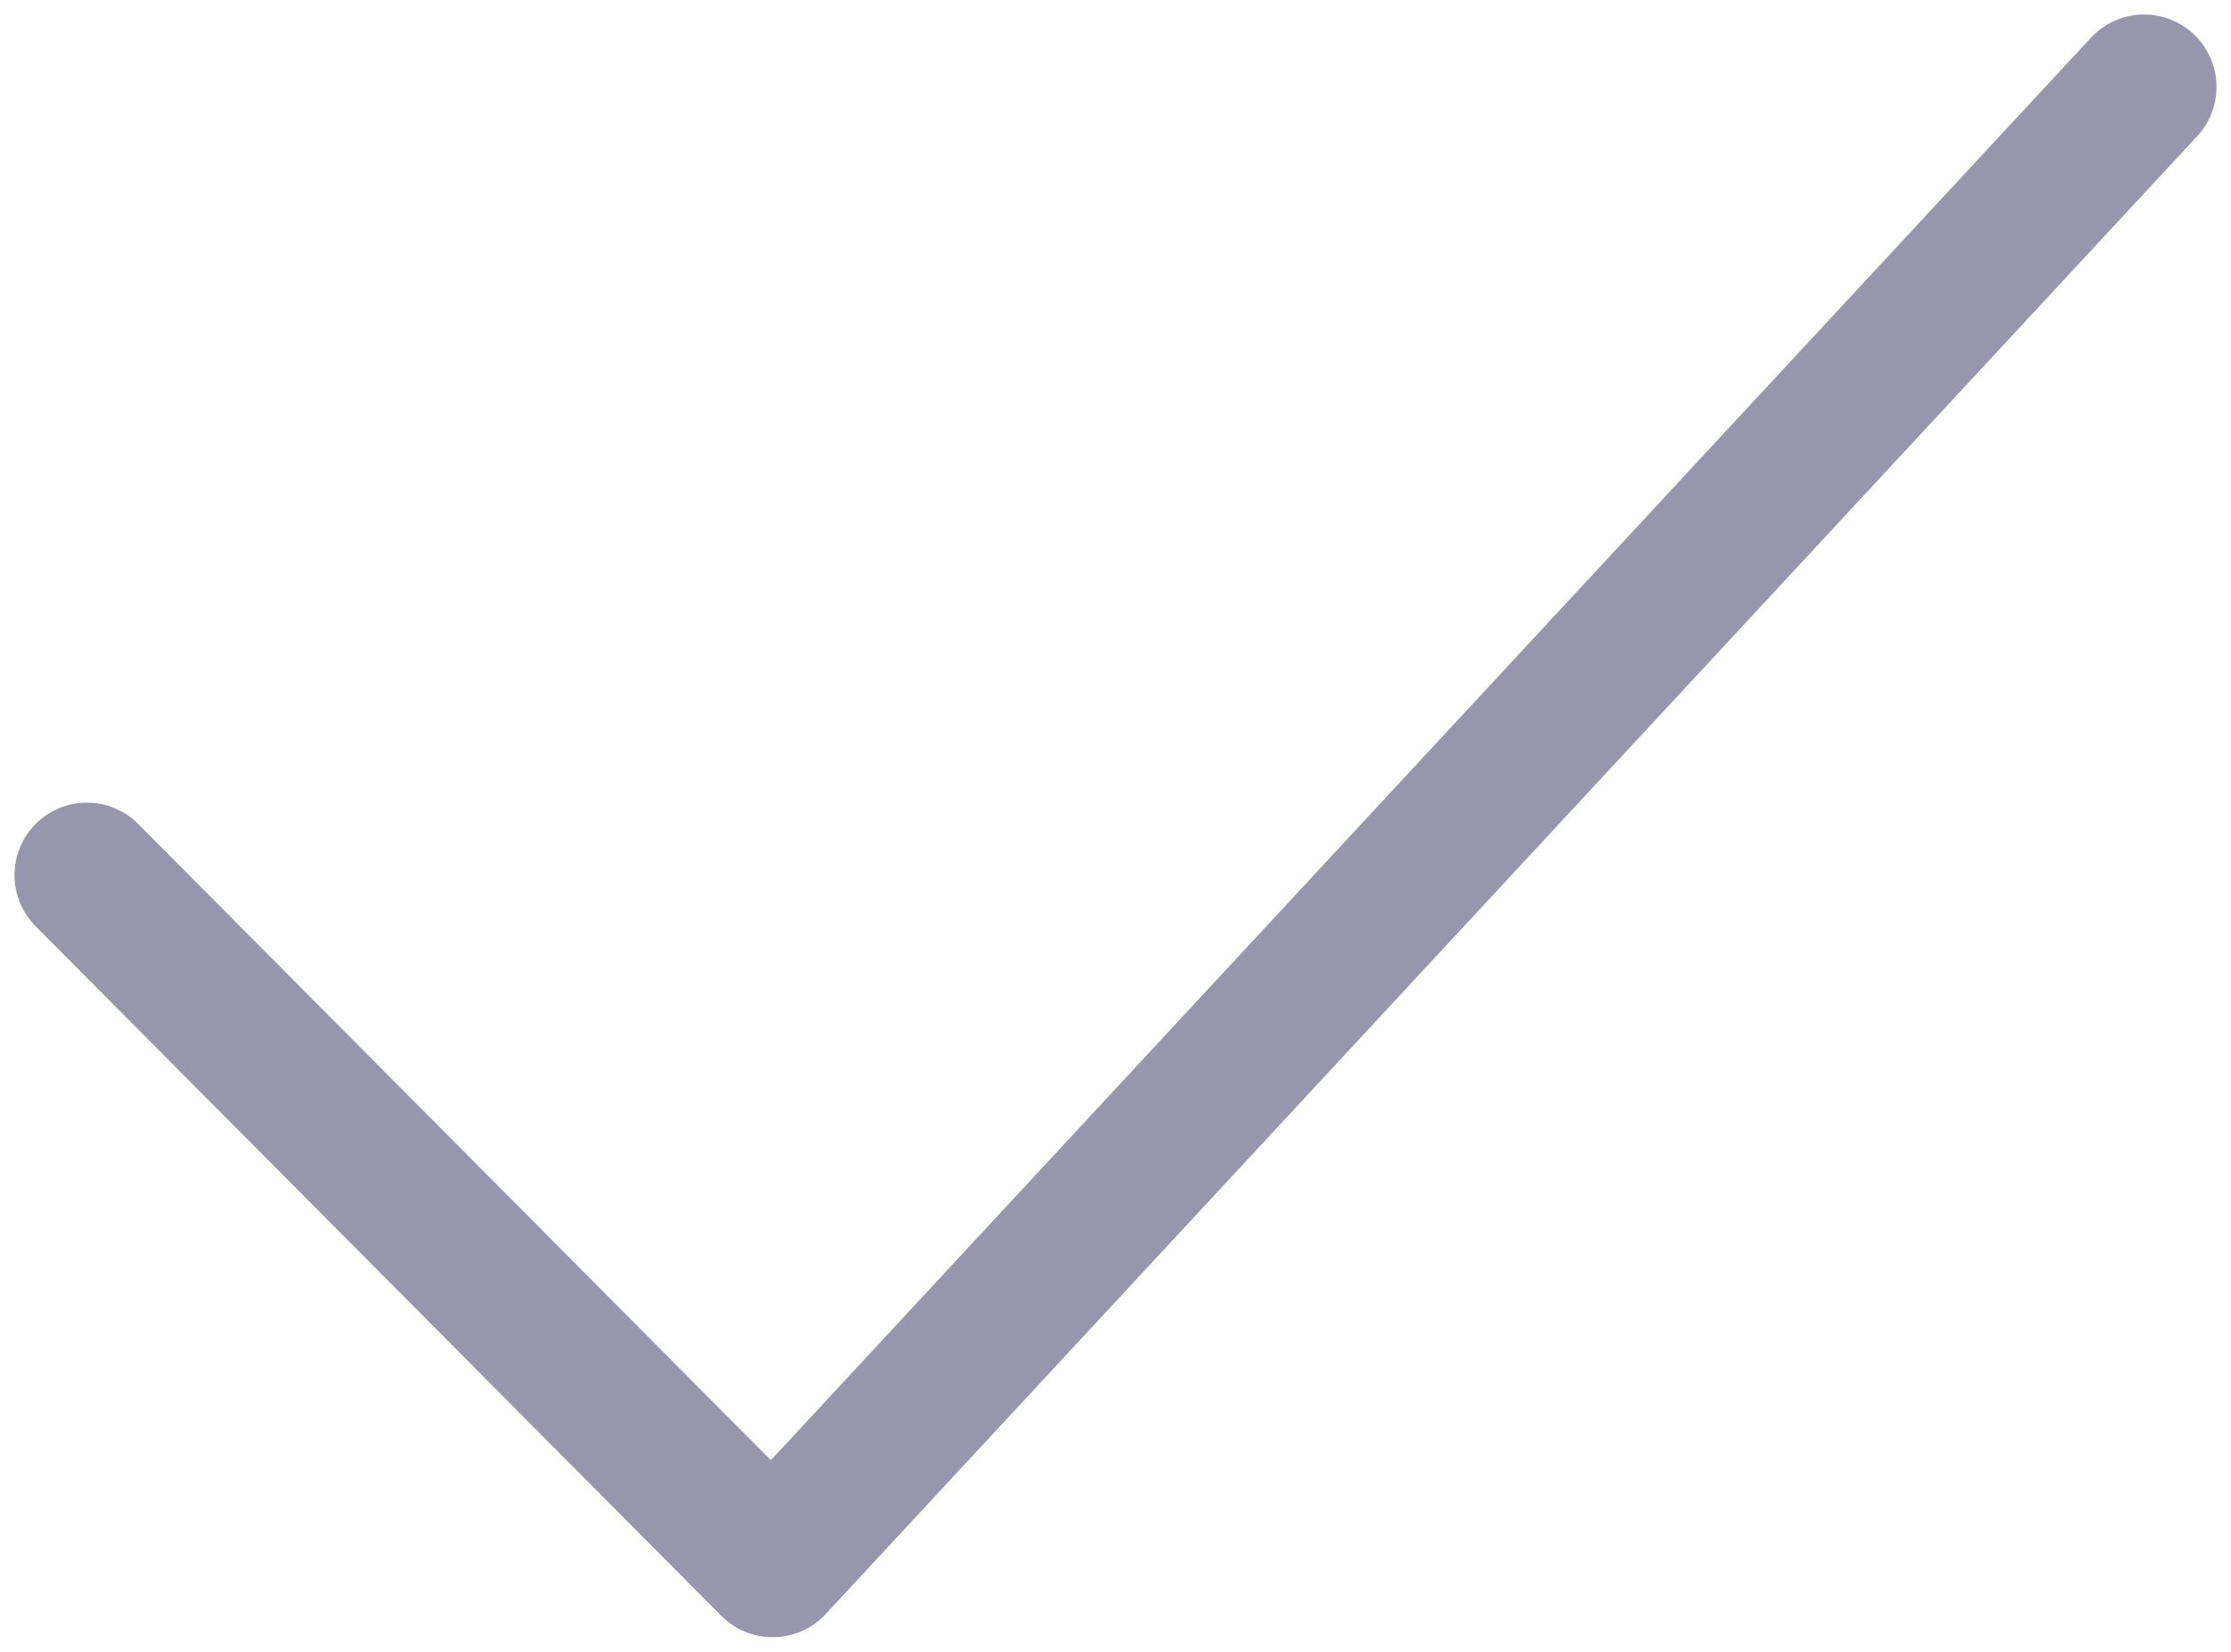
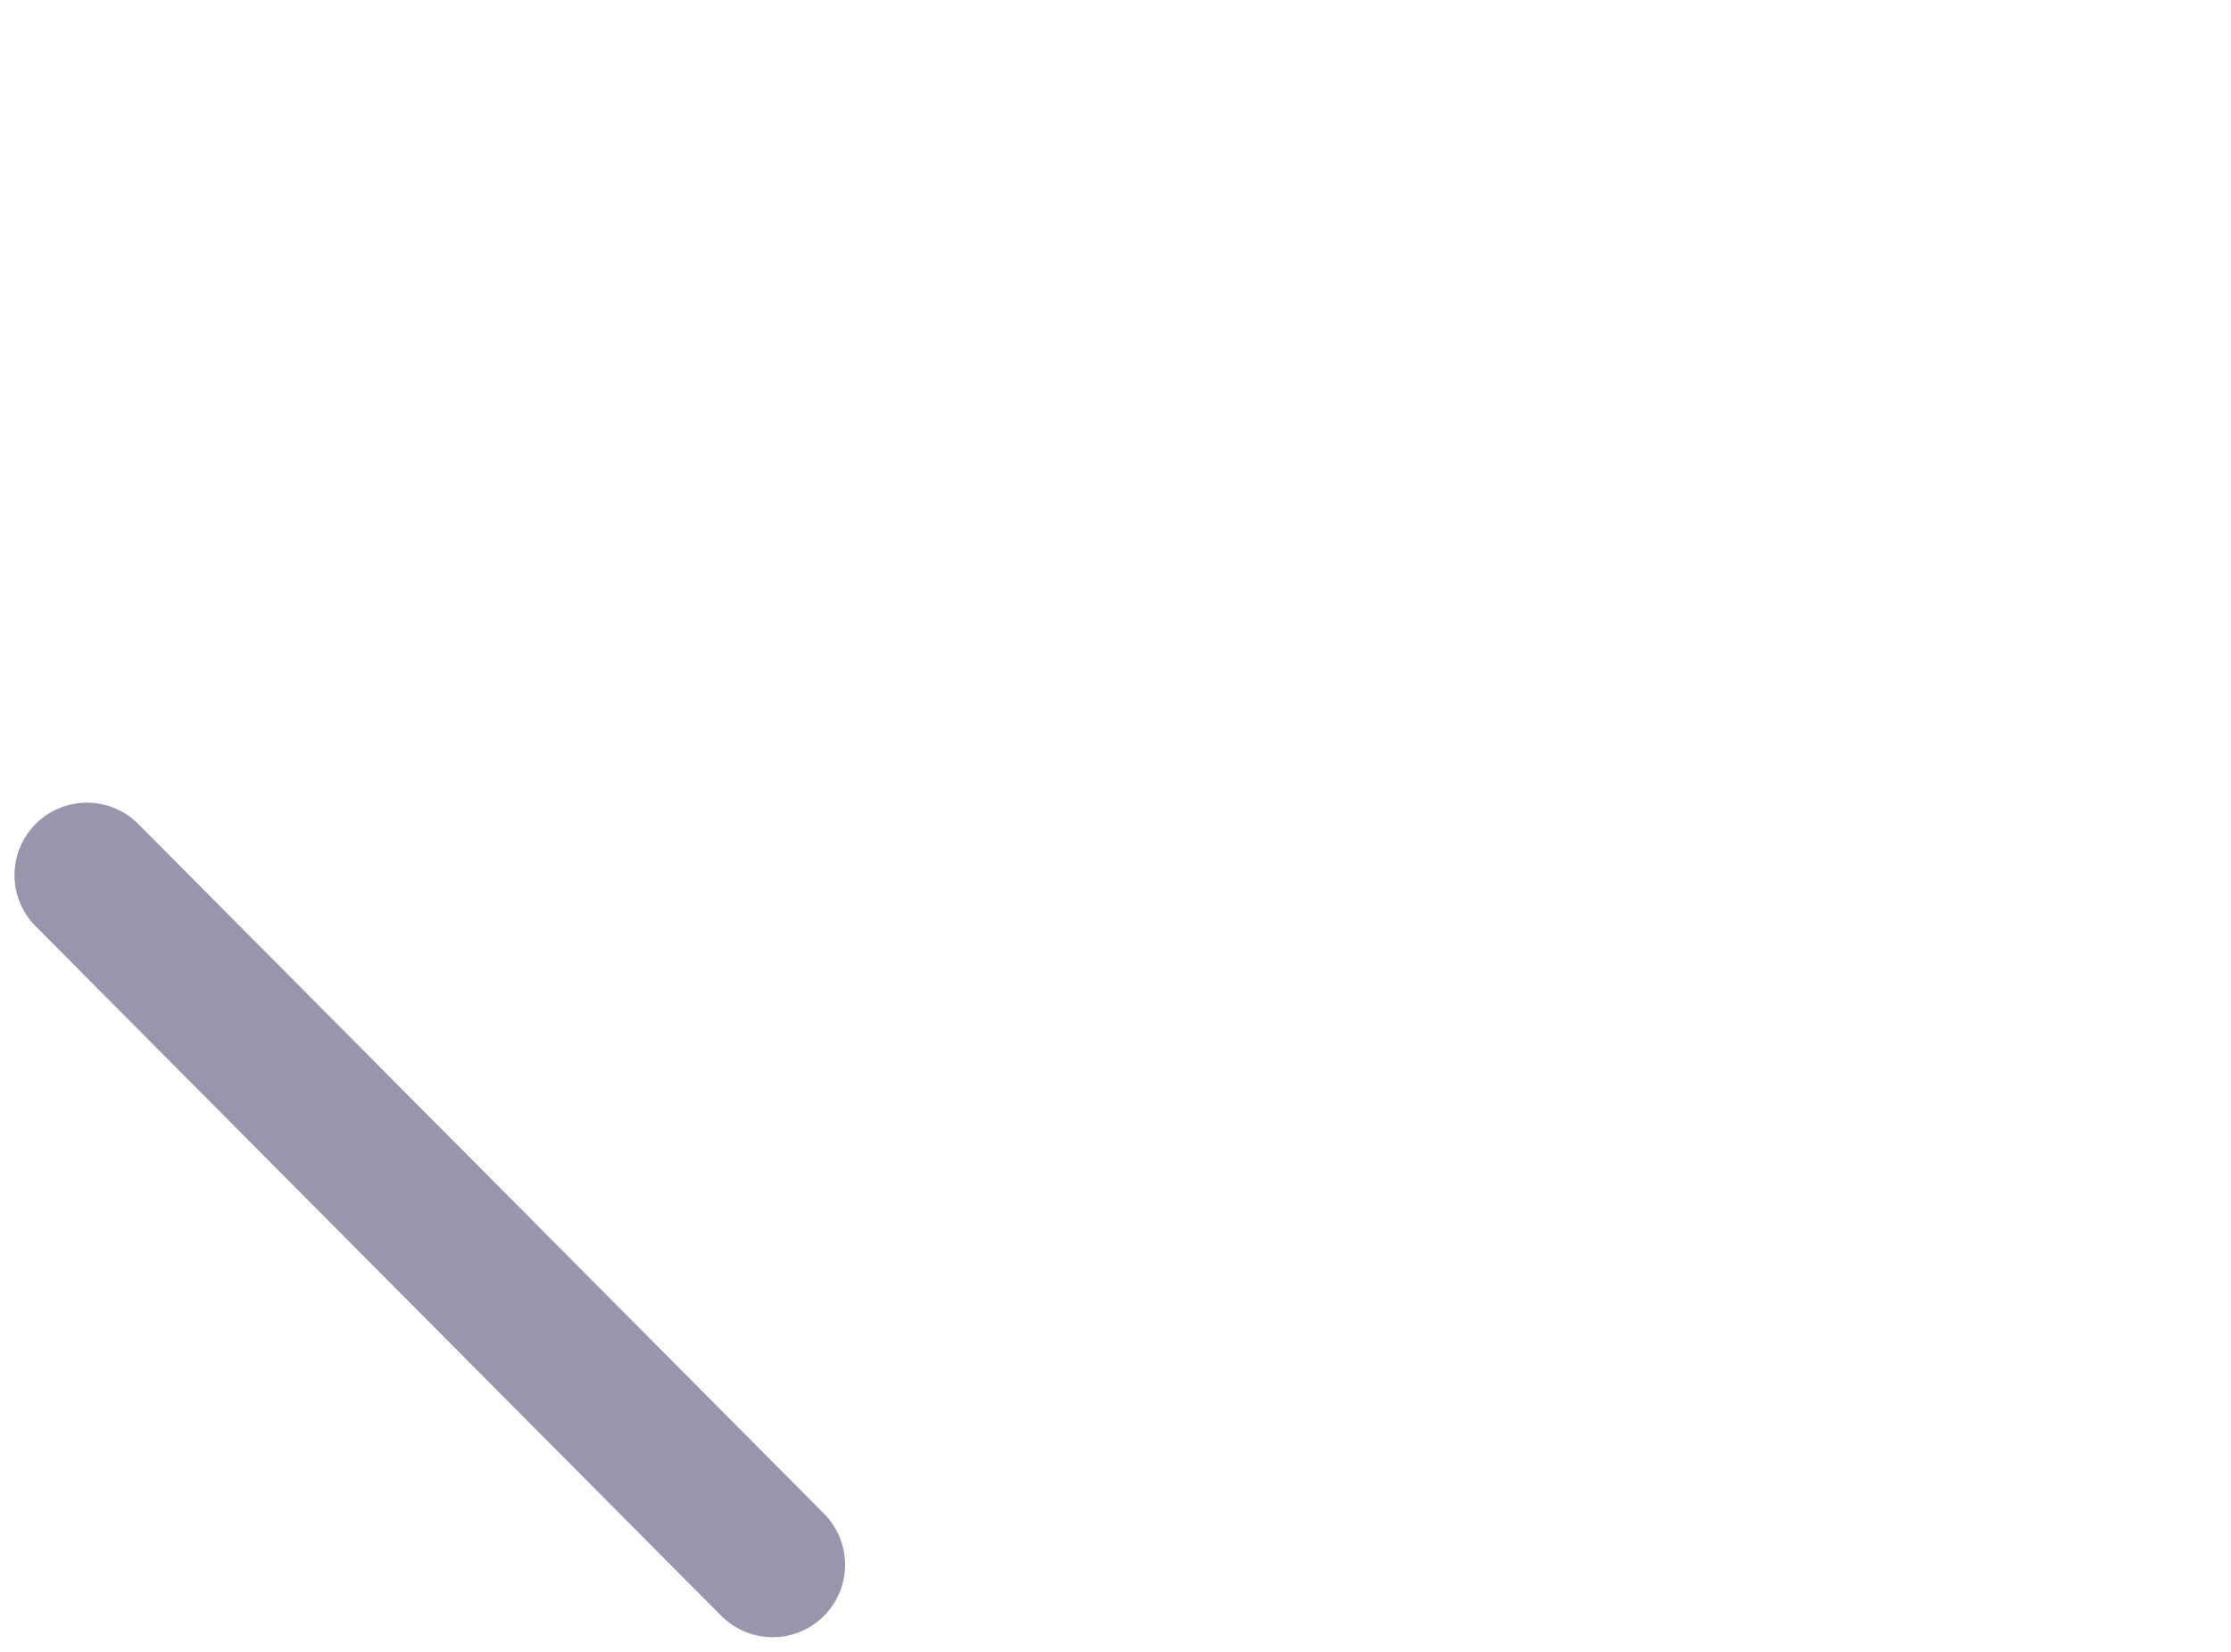
<svg xmlns="http://www.w3.org/2000/svg" width="77" height="57" viewBox="0 0 77 57" fill="none">
-   <path d="M3 30.2L26.667 54L74 3" stroke="#9896AD" stroke-width="5" stroke-linecap="round" stroke-linejoin="round" />
+   <path d="M3 30.2L26.667 54" stroke="#9896AD" stroke-width="5" stroke-linecap="round" stroke-linejoin="round" />
</svg>